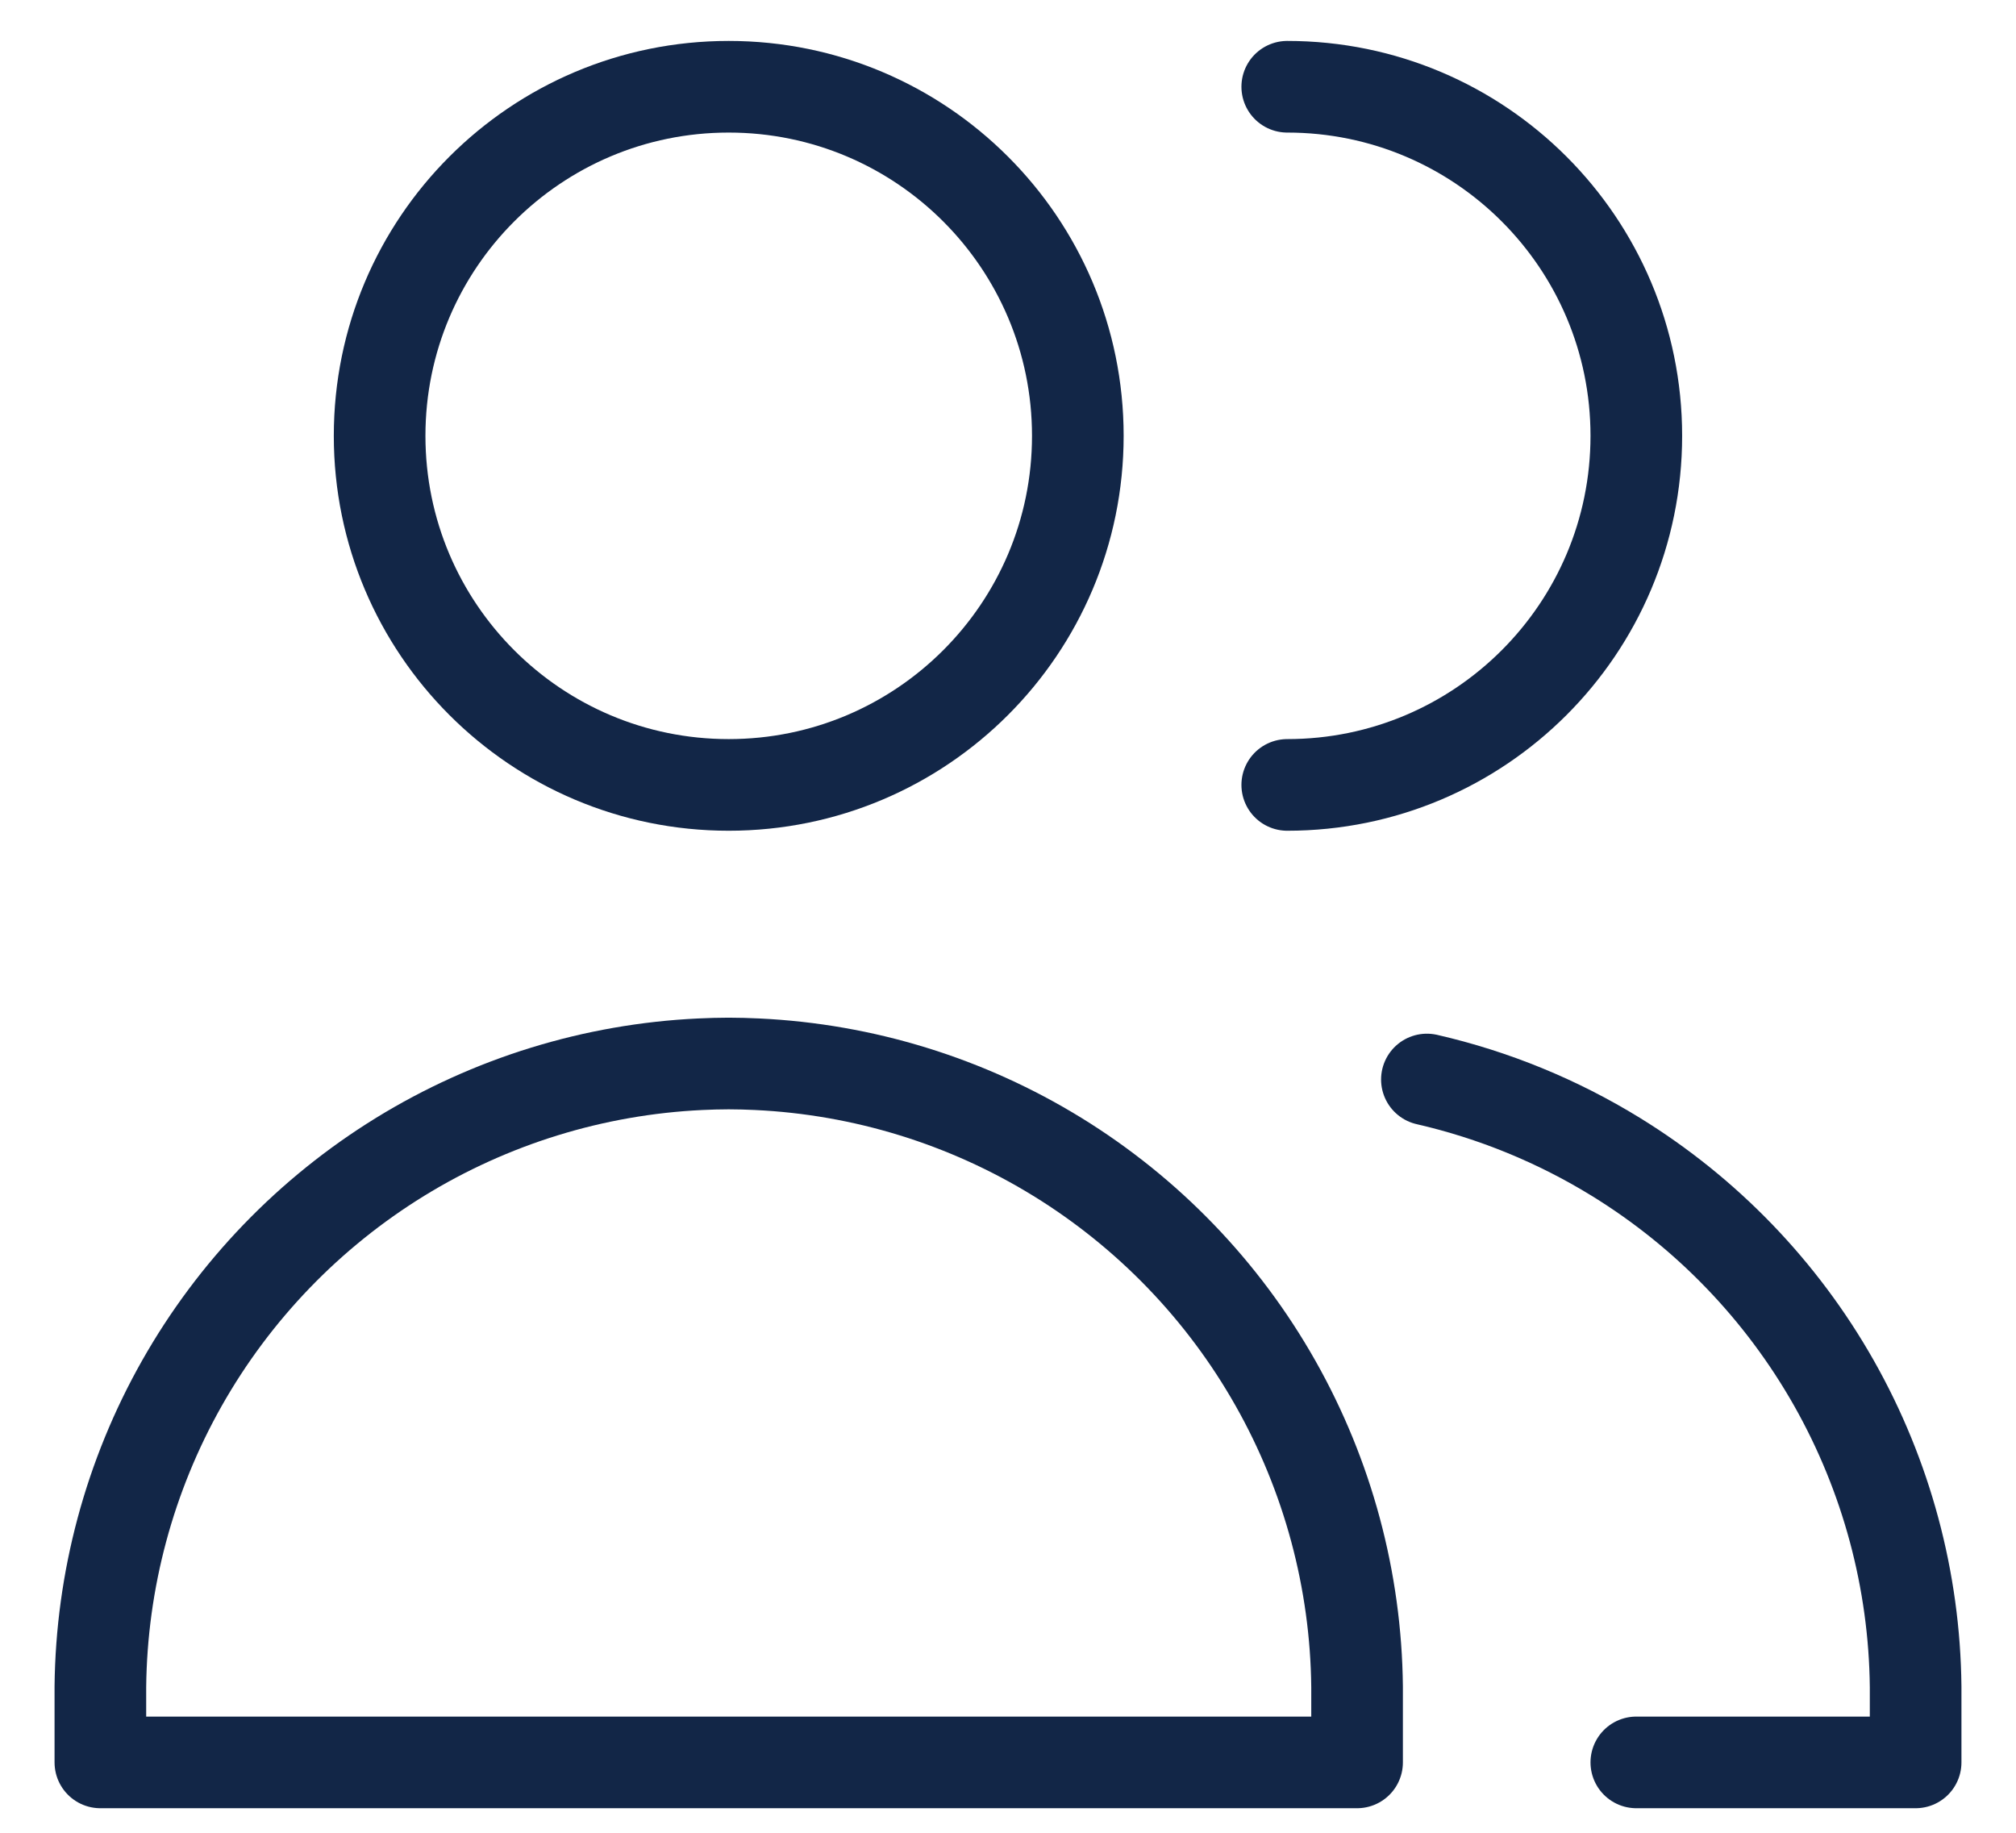
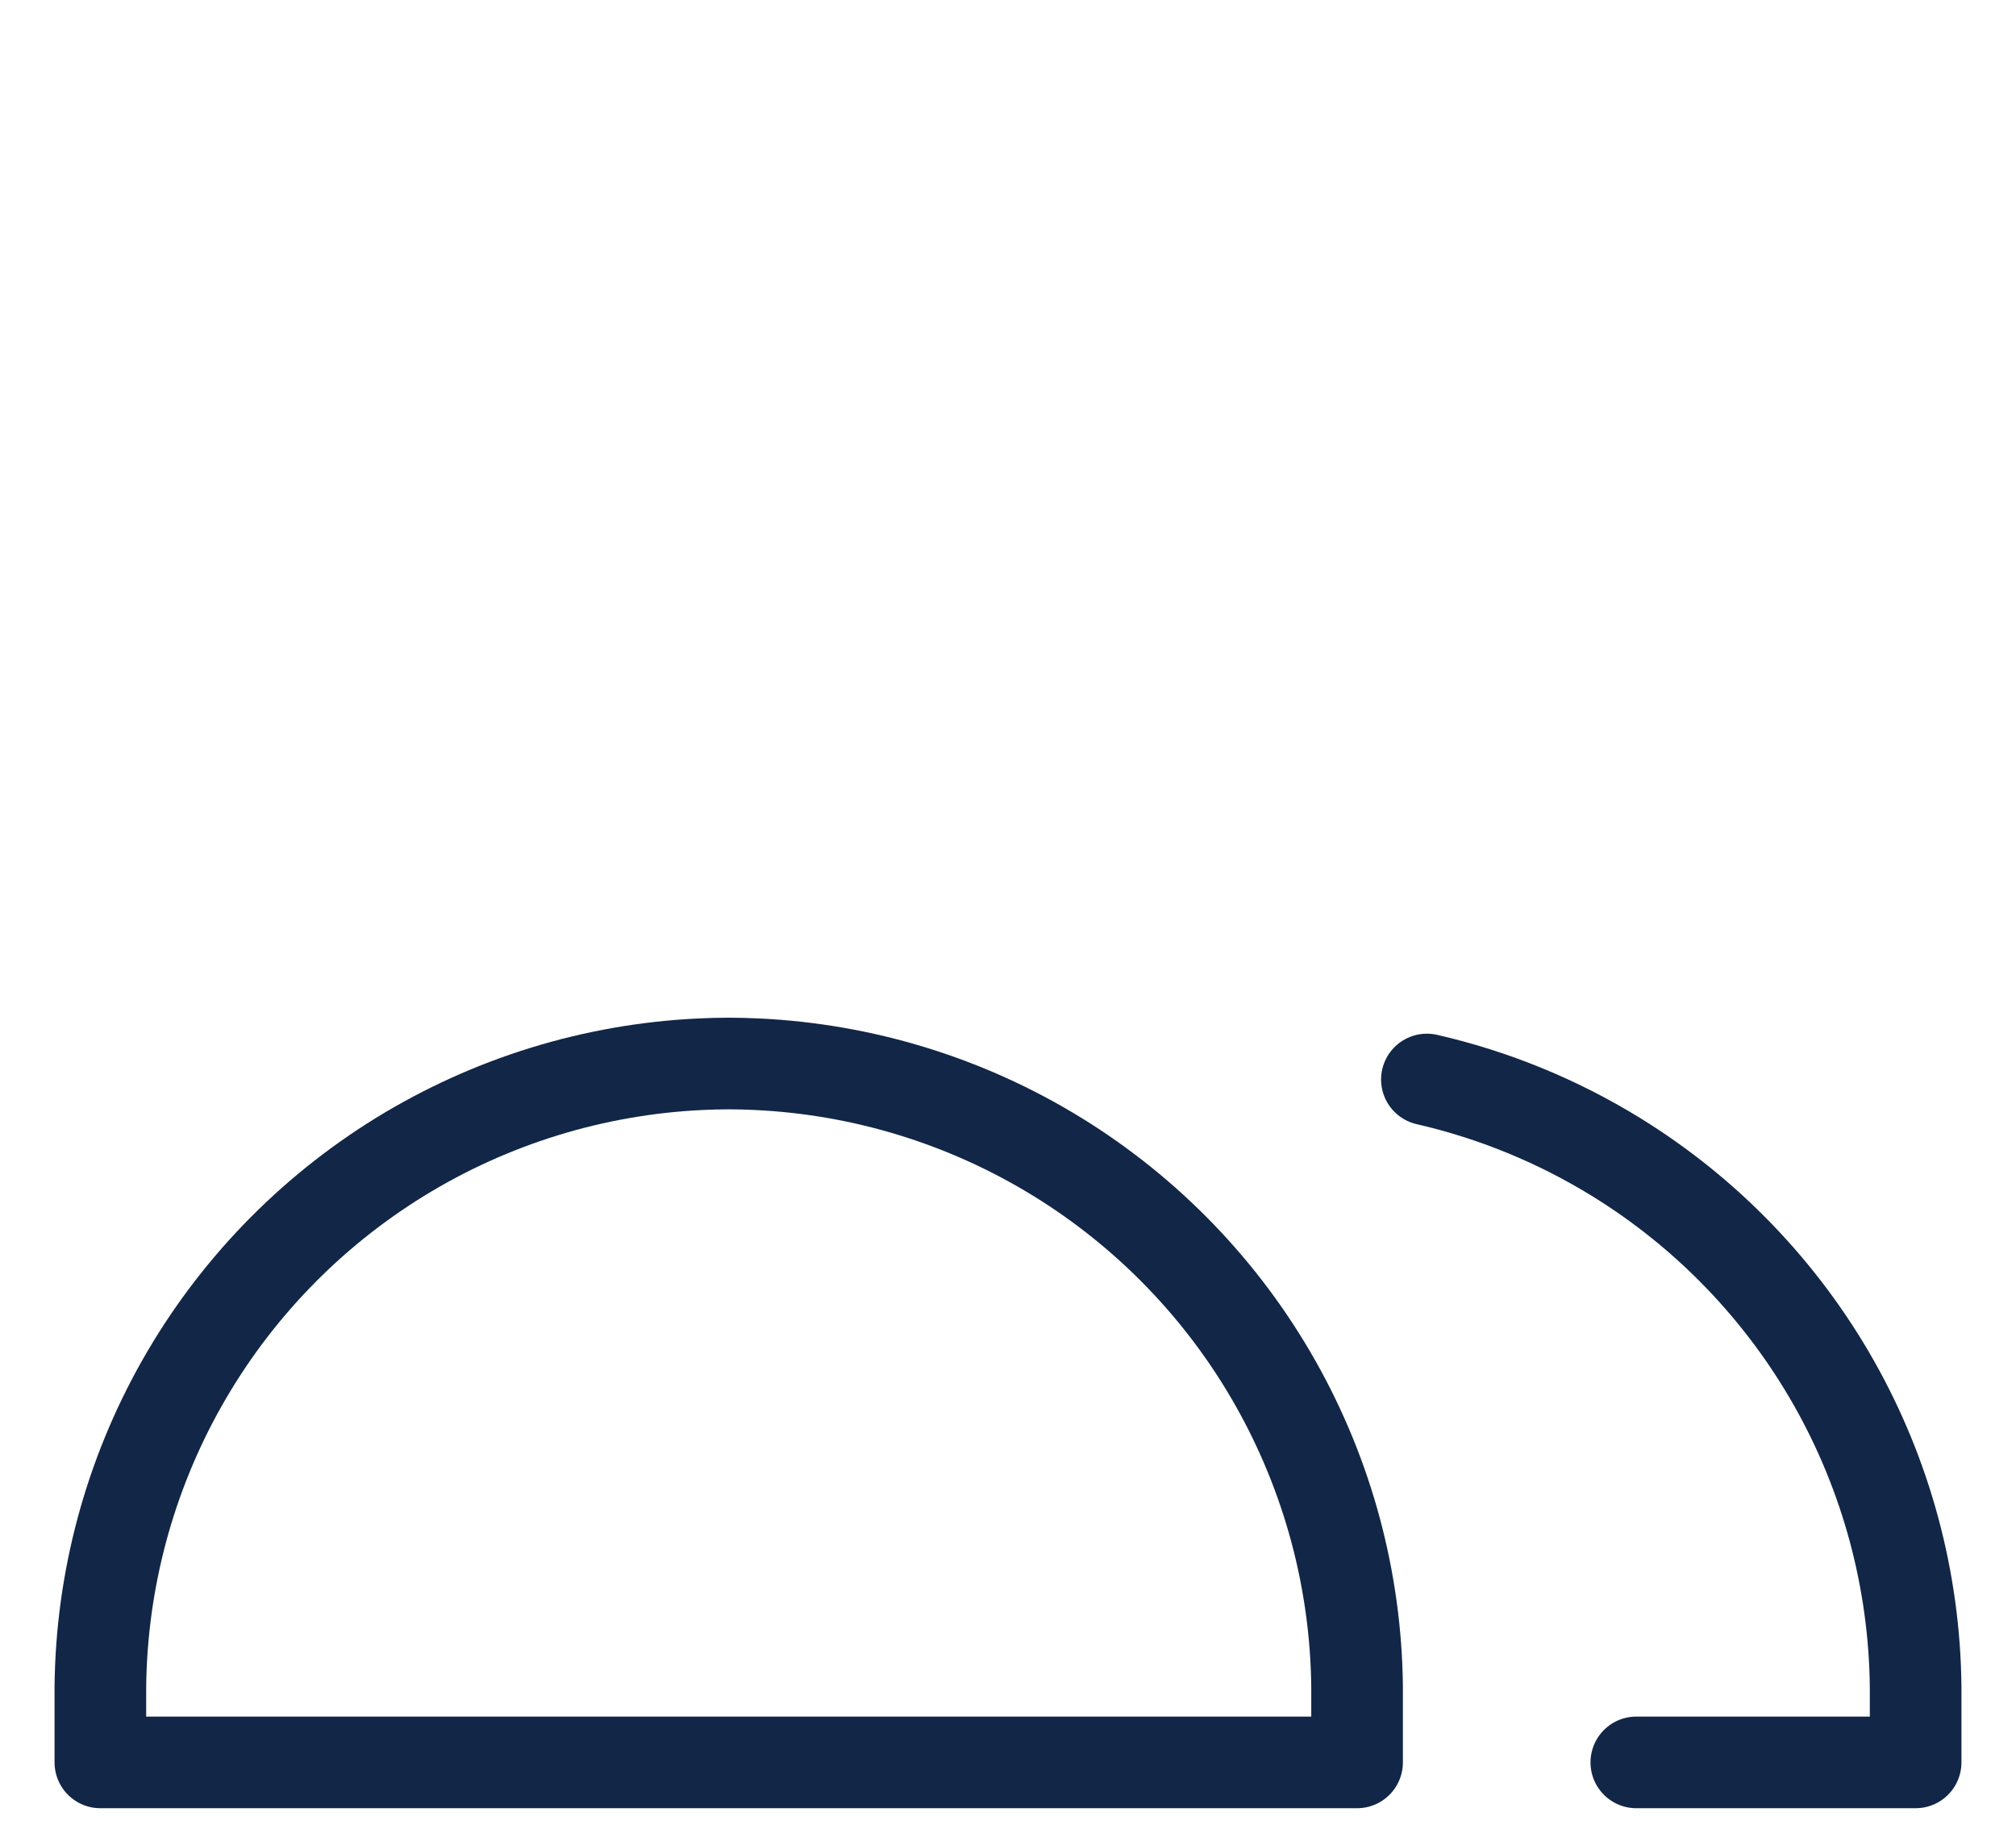
<svg xmlns="http://www.w3.org/2000/svg" width="33" height="30" viewBox="0 0 33 30" fill="none">
-   <path d="M11.928 12.848C15.084 12.848 17.643 10.29 17.643 7.134C17.643 3.978 15.084 1.42 11.928 1.42C8.772 1.42 6.214 3.978 6.214 7.134C6.214 10.29 8.772 12.848 11.928 12.848Z" stroke="#122647" stroke-width="1.5" stroke-linecap="round" stroke-linejoin="round" />
  <path d="M1.643 28.848H11.928H22.214V27.609C22.196 25.867 21.736 24.158 20.878 22.641C20.021 21.125 18.793 19.851 17.309 18.937C15.825 18.024 14.134 17.502 12.393 17.42C12.238 17.412 12.083 17.409 11.928 17.408C11.773 17.409 11.618 17.412 11.463 17.42C9.723 17.502 8.032 18.024 6.548 18.937C5.064 19.851 3.836 21.125 2.978 22.641C2.12 24.158 1.661 25.867 1.643 27.609V28.848Z" stroke="#122647" stroke-width="1.5" stroke-linecap="round" stroke-linejoin="round" />
-   <path d="M21.071 12.848C24.227 12.848 26.785 10.29 26.785 7.134C26.785 3.978 24.227 1.42 21.071 1.42" stroke="#122647" stroke-width="1.5" stroke-linecap="round" stroke-linejoin="round" />
  <path d="M26.785 28.848H31.357V27.609C31.339 25.867 30.879 24.158 30.021 22.641C29.163 21.125 27.935 19.851 26.451 18.937C25.492 18.347 24.447 17.92 23.357 17.67" stroke="#122647" stroke-width="1.5" stroke-linecap="round" stroke-linejoin="round" />
</svg>